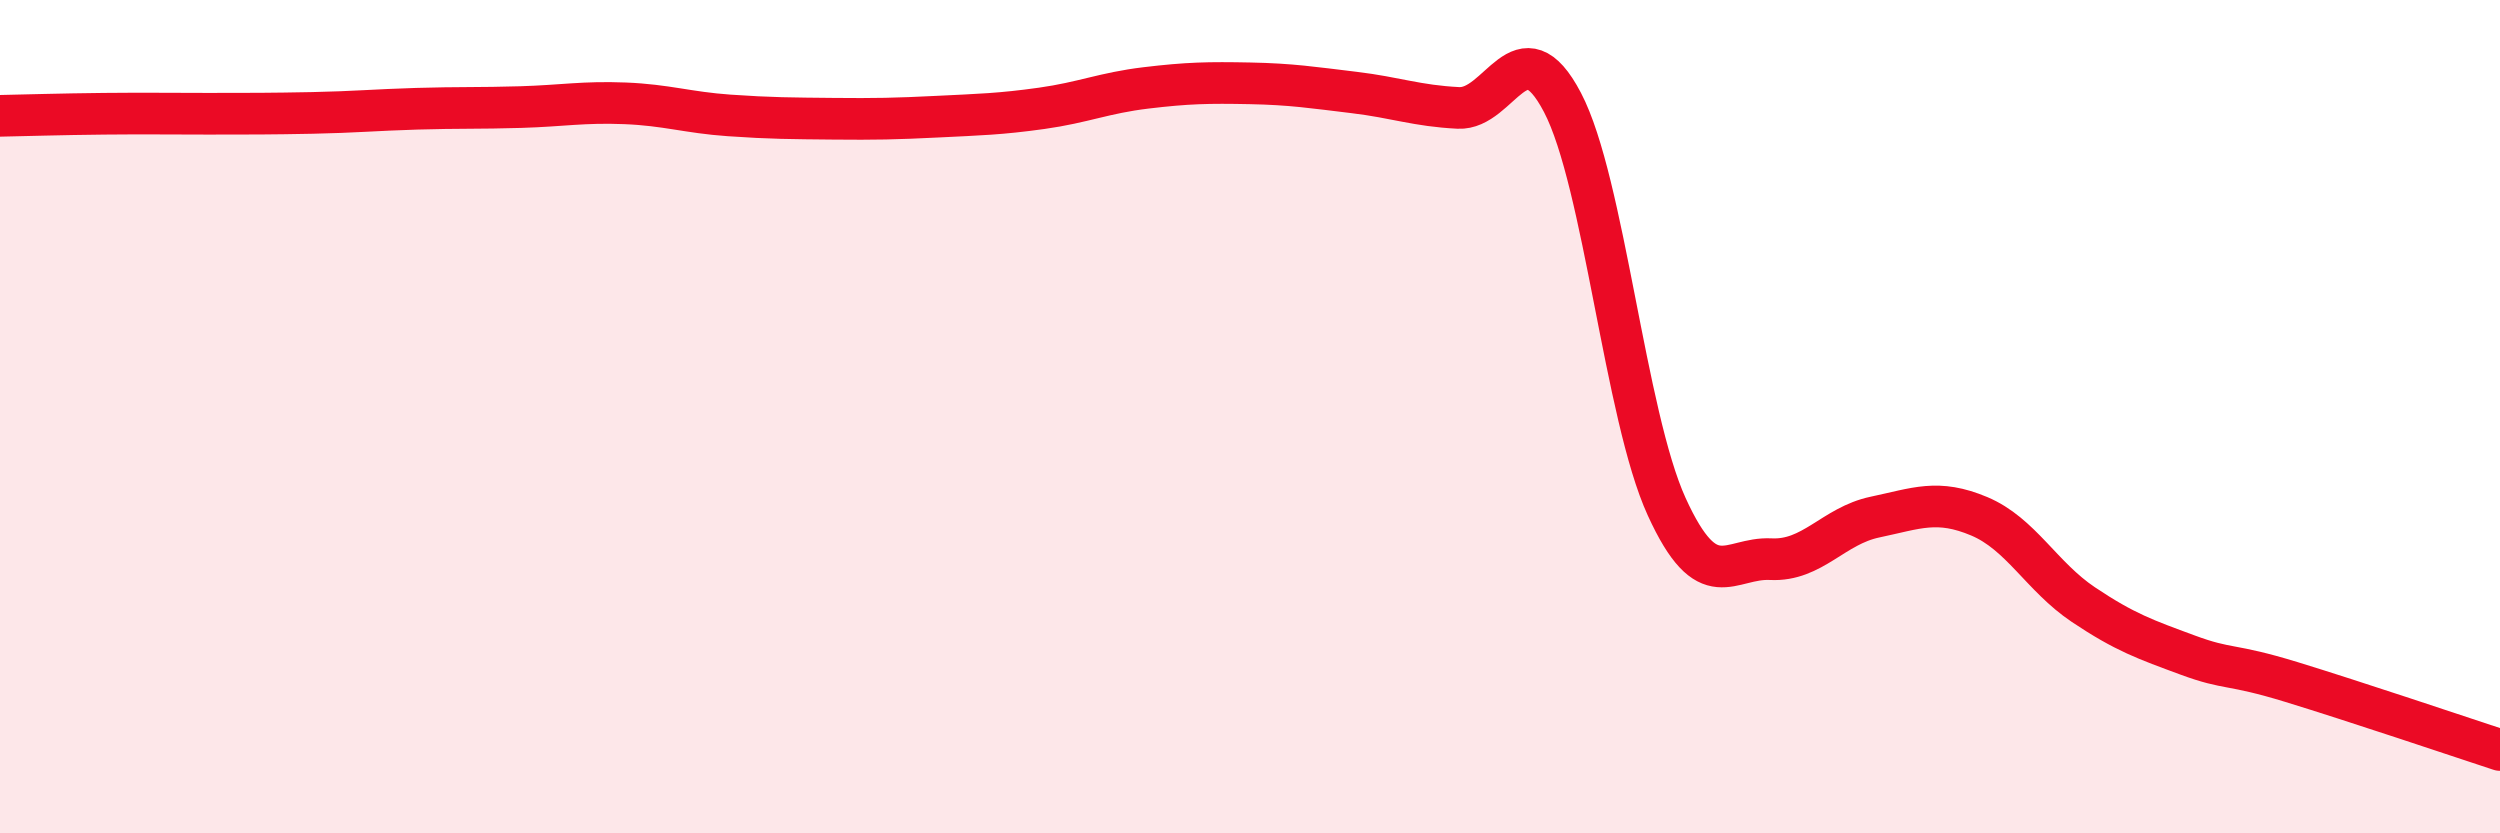
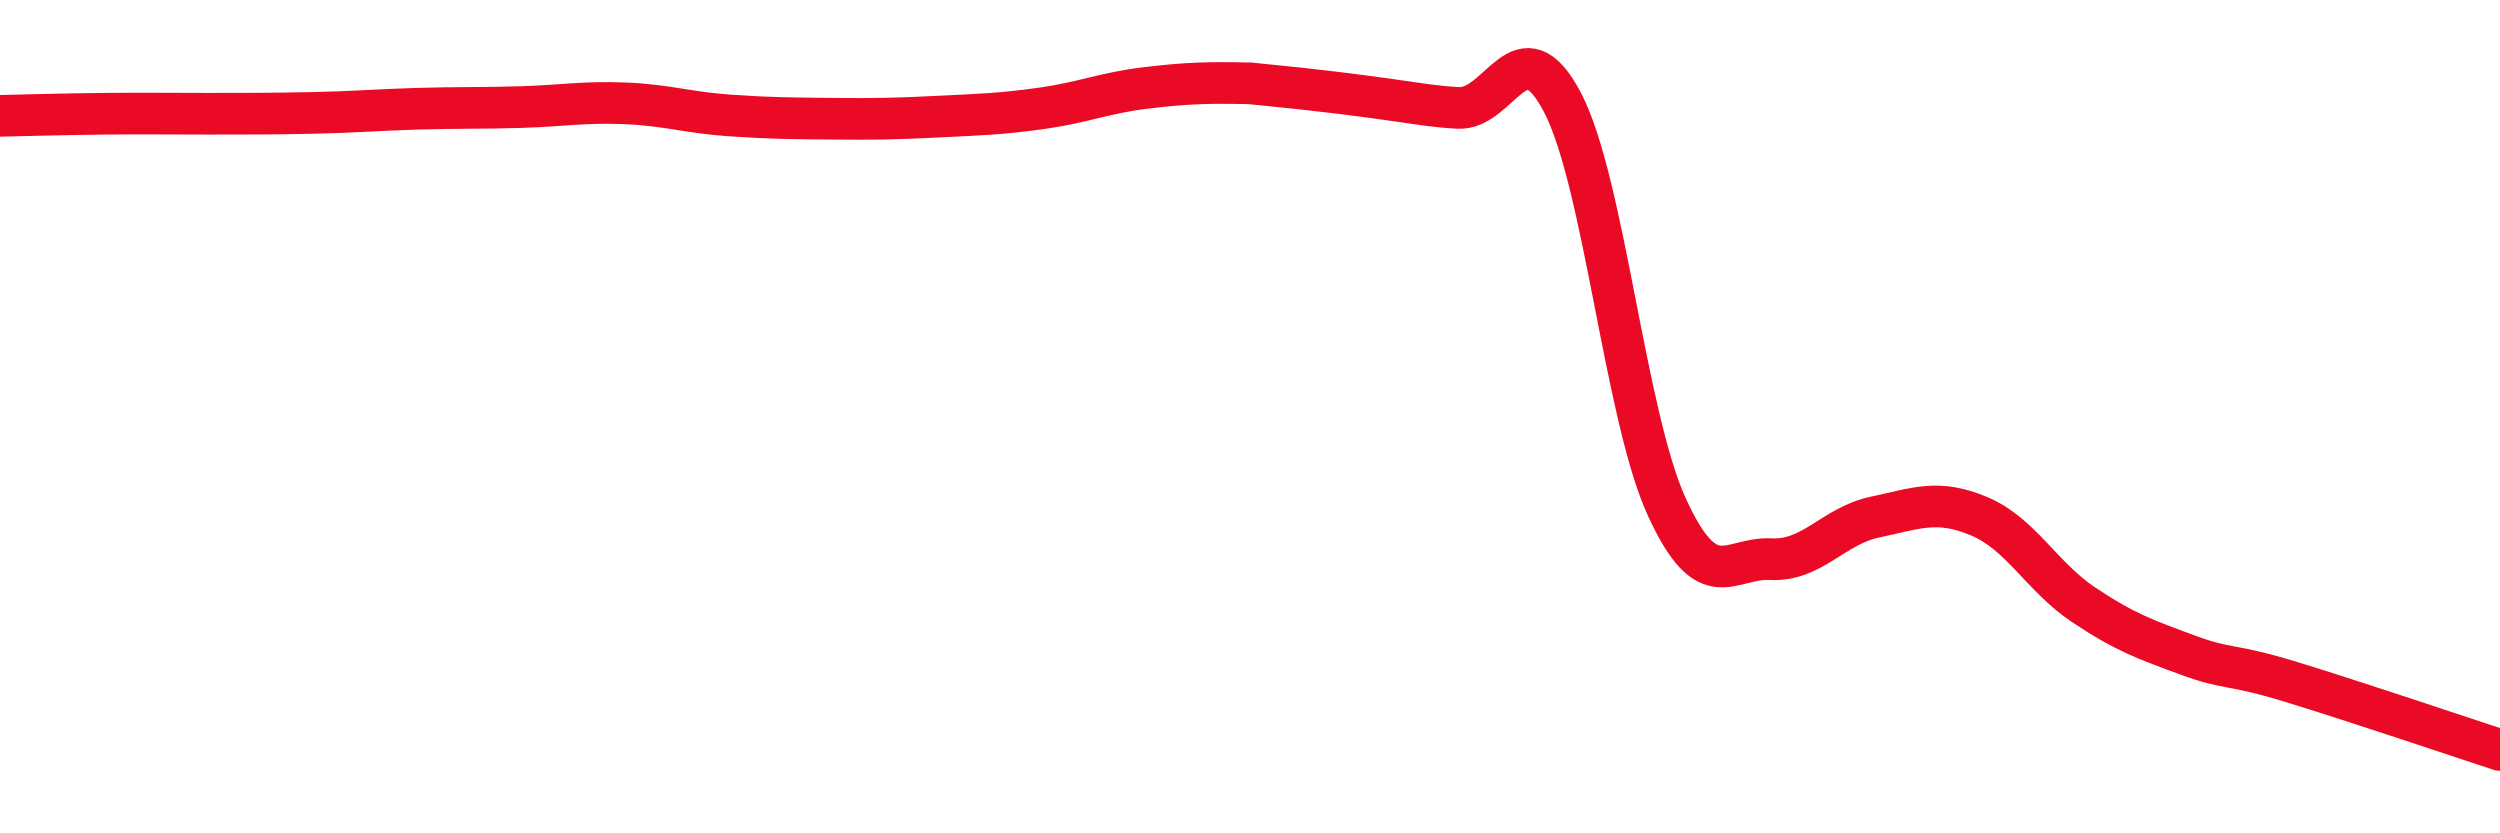
<svg xmlns="http://www.w3.org/2000/svg" width="60" height="20" viewBox="0 0 60 20">
-   <path d="M 0,2.78 C 0.5,2.77 1.5,2.74 2.5,2.73 C 3.5,2.72 4,2.73 5,2.73 C 6,2.73 6.5,2.73 7.5,2.71 C 8.5,2.69 9,2.64 10,2.61 C 11,2.58 11.5,2.6 12.5,2.57 C 13.5,2.54 14,2.44 15,2.48 C 16,2.52 16.5,2.7 17.5,2.77 C 18.5,2.84 19,2.84 20,2.85 C 21,2.86 21.5,2.85 22.5,2.8 C 23.5,2.75 24,2.74 25,2.6 C 26,2.46 26.5,2.23 27.5,2.11 C 28.5,1.99 29,1.98 30,2 C 31,2.02 31.5,2.1 32.5,2.22 C 33.5,2.34 34,2.54 35,2.59 C 36,2.64 36.5,0.55 37.5,2.46 C 38.5,4.37 39,9.97 40,12.16 C 41,14.35 41.5,13.37 42.5,13.42 C 43.5,13.47 44,12.62 45,12.41 C 46,12.2 46.5,11.97 47.5,12.39 C 48.5,12.81 49,13.84 50,14.51 C 51,15.18 51.5,15.35 52.5,15.72 C 53.5,16.09 53.5,15.91 55,16.37 C 56.5,16.83 59,17.67 60,18L60 20L0 20Z" fill="#EB0A25" opacity="0.1" stroke-linecap="round" stroke-linejoin="round" />
-   <path d="M 0,2.78 C 0.5,2.77 1.5,2.74 2.5,2.73 C 3.5,2.72 4,2.73 5,2.73 C 6,2.73 6.5,2.73 7.5,2.71 C 8.5,2.69 9,2.64 10,2.61 C 11,2.58 11.5,2.6 12.5,2.57 C 13.5,2.54 14,2.44 15,2.48 C 16,2.52 16.5,2.7 17.5,2.77 C 18.5,2.84 19,2.84 20,2.85 C 21,2.86 21.5,2.85 22.5,2.8 C 23.5,2.75 24,2.74 25,2.6 C 26,2.46 26.5,2.23 27.5,2.11 C 28.5,1.99 29,1.98 30,2 C 31,2.02 31.5,2.1 32.5,2.22 C 33.5,2.34 34,2.54 35,2.59 C 36,2.64 36.5,0.55 37.5,2.46 C 38.5,4.37 39,9.97 40,12.16 C 41,14.35 41.5,13.37 42.5,13.42 C 43.5,13.47 44,12.62 45,12.41 C 46,12.2 46.5,11.97 47.5,12.39 C 48.5,12.81 49,13.84 50,14.51 C 51,15.18 51.5,15.35 52.5,15.72 C 53.5,16.09 53.5,15.91 55,16.37 C 56.5,16.83 59,17.67 60,18" stroke="#EB0A25" stroke-width="1" fill="none" stroke-linecap="round" stroke-linejoin="round" />
+   <path d="M 0,2.78 C 0.5,2.77 1.5,2.74 2.5,2.73 C 3.5,2.72 4,2.73 5,2.73 C 6,2.73 6.5,2.73 7.5,2.71 C 8.5,2.69 9,2.64 10,2.61 C 11,2.58 11.5,2.6 12.5,2.57 C 13.5,2.54 14,2.44 15,2.48 C 16,2.52 16.5,2.7 17.5,2.77 C 18.5,2.84 19,2.84 20,2.85 C 21,2.86 21.5,2.85 22.5,2.8 C 23.5,2.75 24,2.74 25,2.6 C 26,2.46 26.5,2.23 27.5,2.11 C 28.5,1.99 29,1.98 30,2 C 33.5,2.34 34,2.54 35,2.59 C 36,2.64 36.5,0.55 37.5,2.46 C 38.5,4.37 39,9.97 40,12.16 C 41,14.35 41.5,13.37 42.5,13.42 C 43.5,13.47 44,12.62 45,12.41 C 46,12.2 46.5,11.97 47.5,12.39 C 48.5,12.81 49,13.84 50,14.51 C 51,15.18 51.5,15.35 52.5,15.72 C 53.5,16.09 53.5,15.91 55,16.37 C 56.5,16.83 59,17.67 60,18" stroke="#EB0A25" stroke-width="1" fill="none" stroke-linecap="round" stroke-linejoin="round" />
</svg>